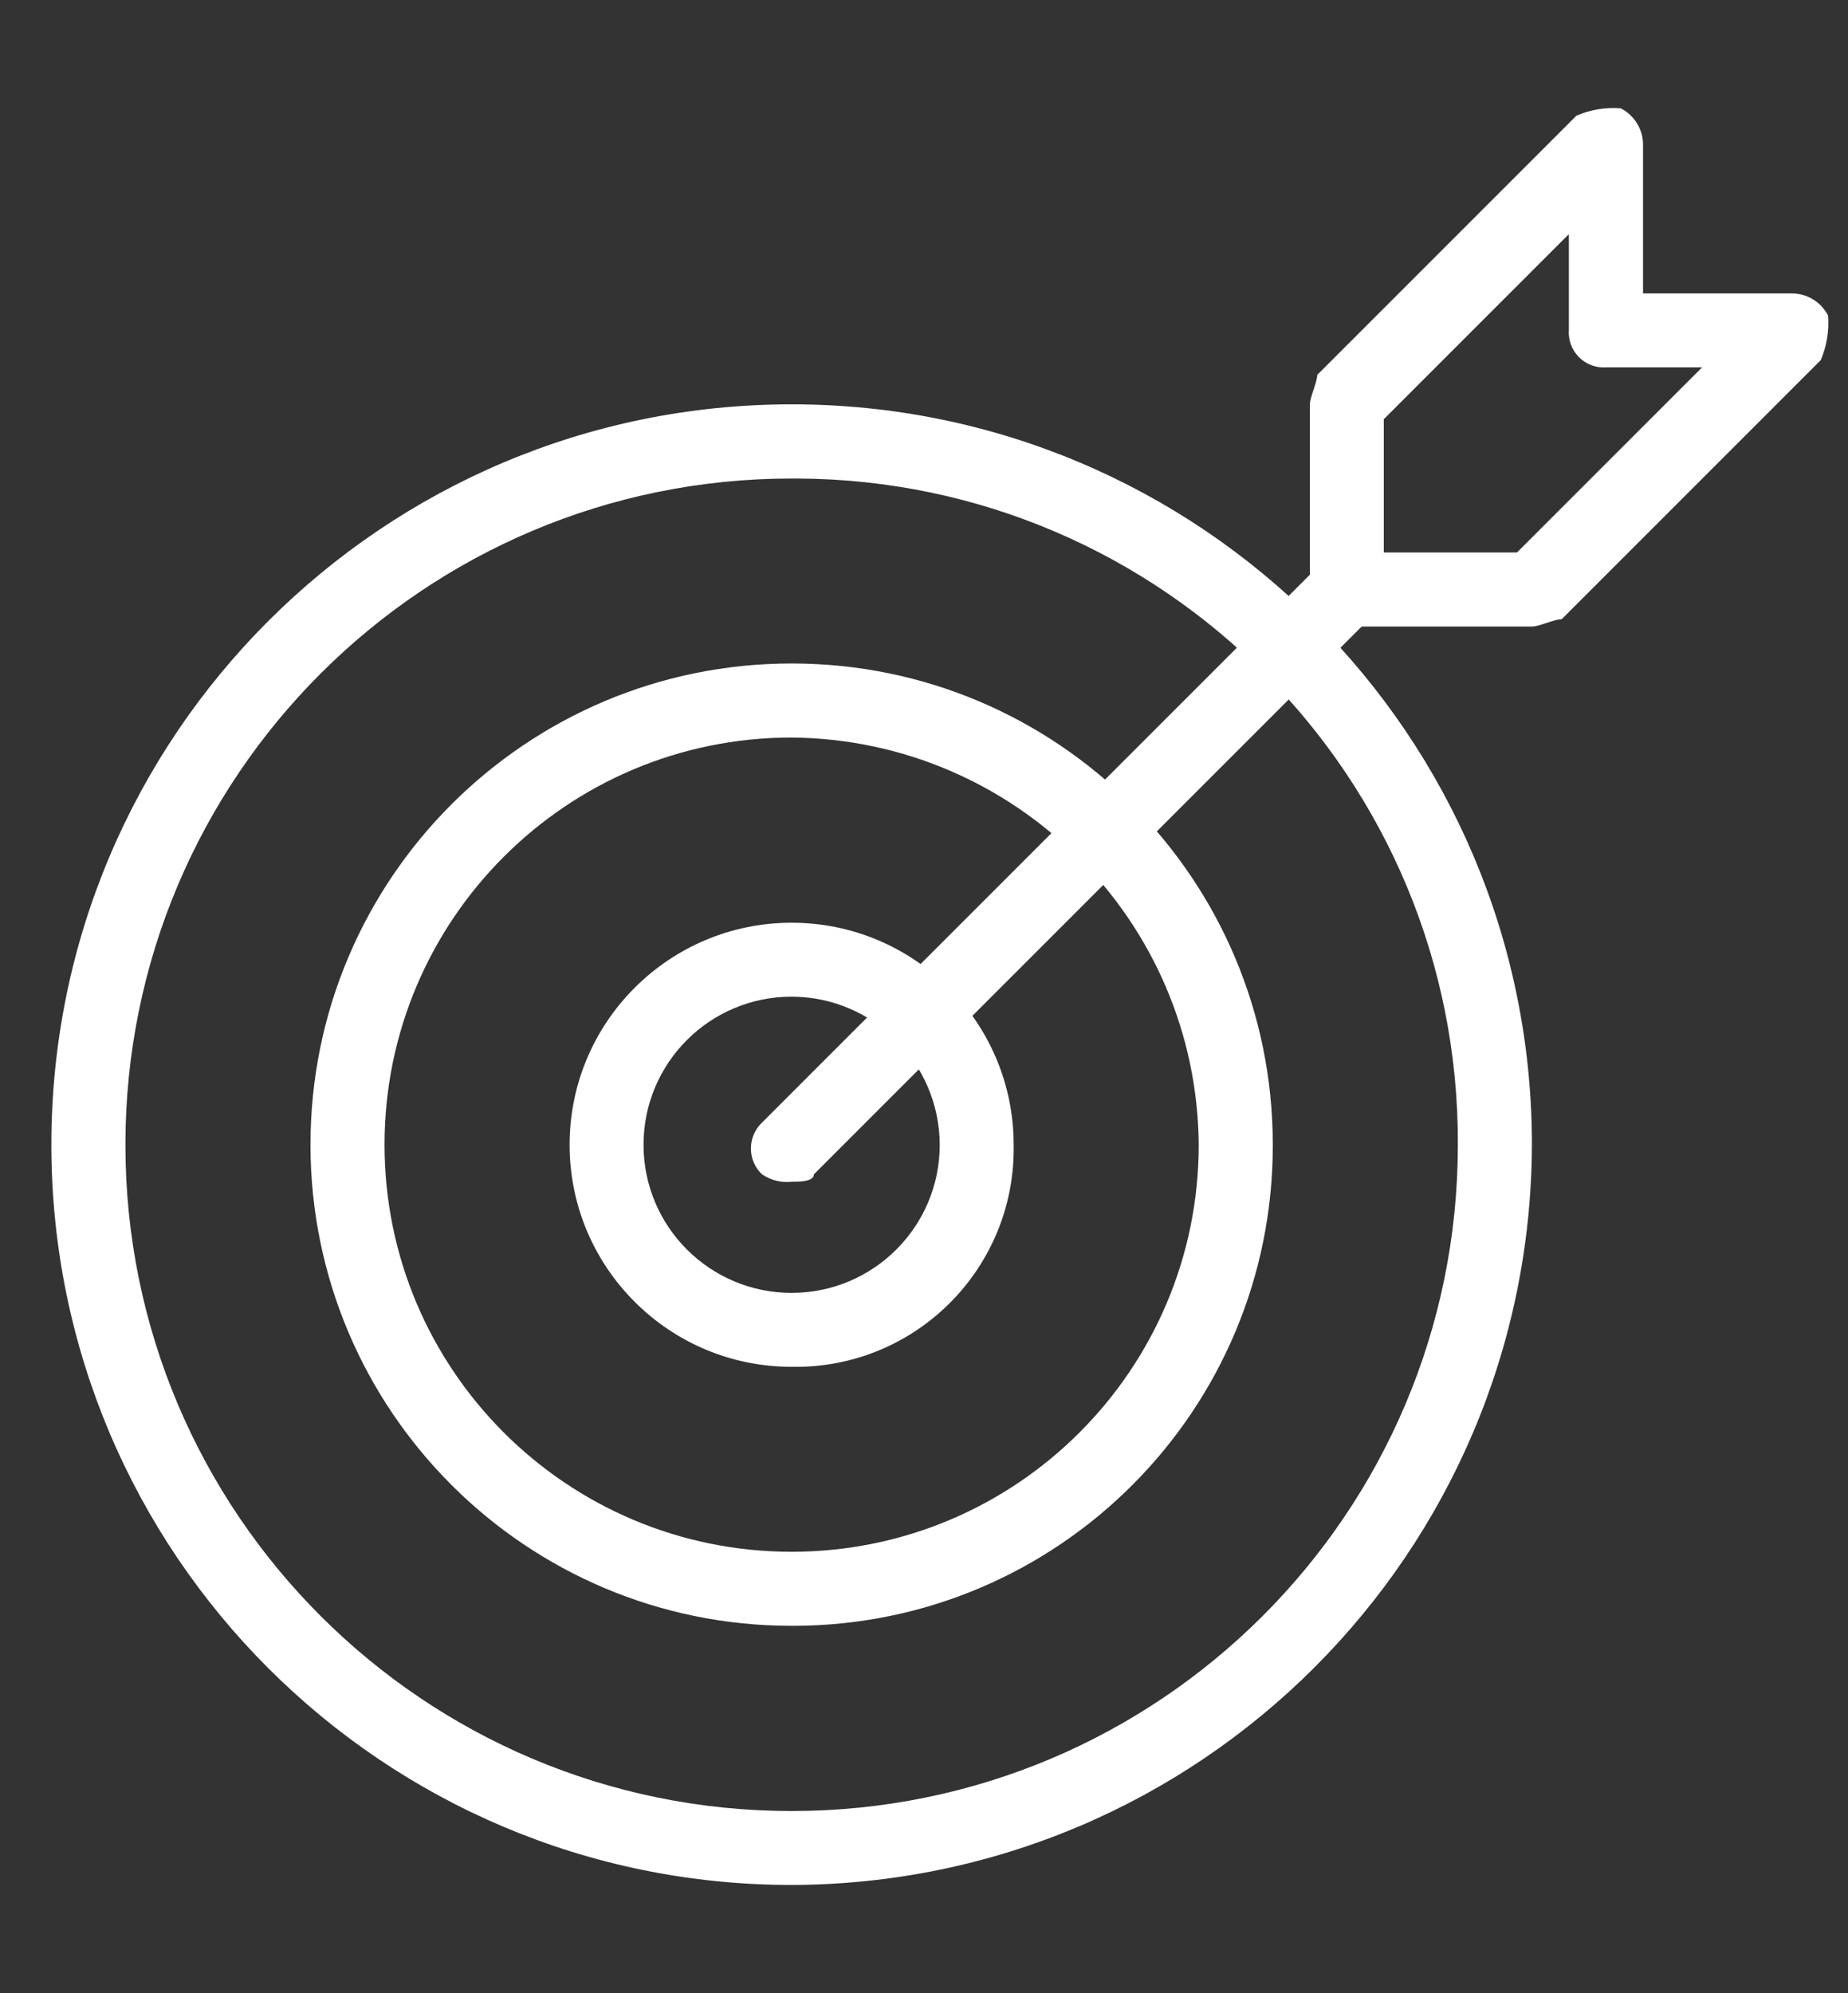
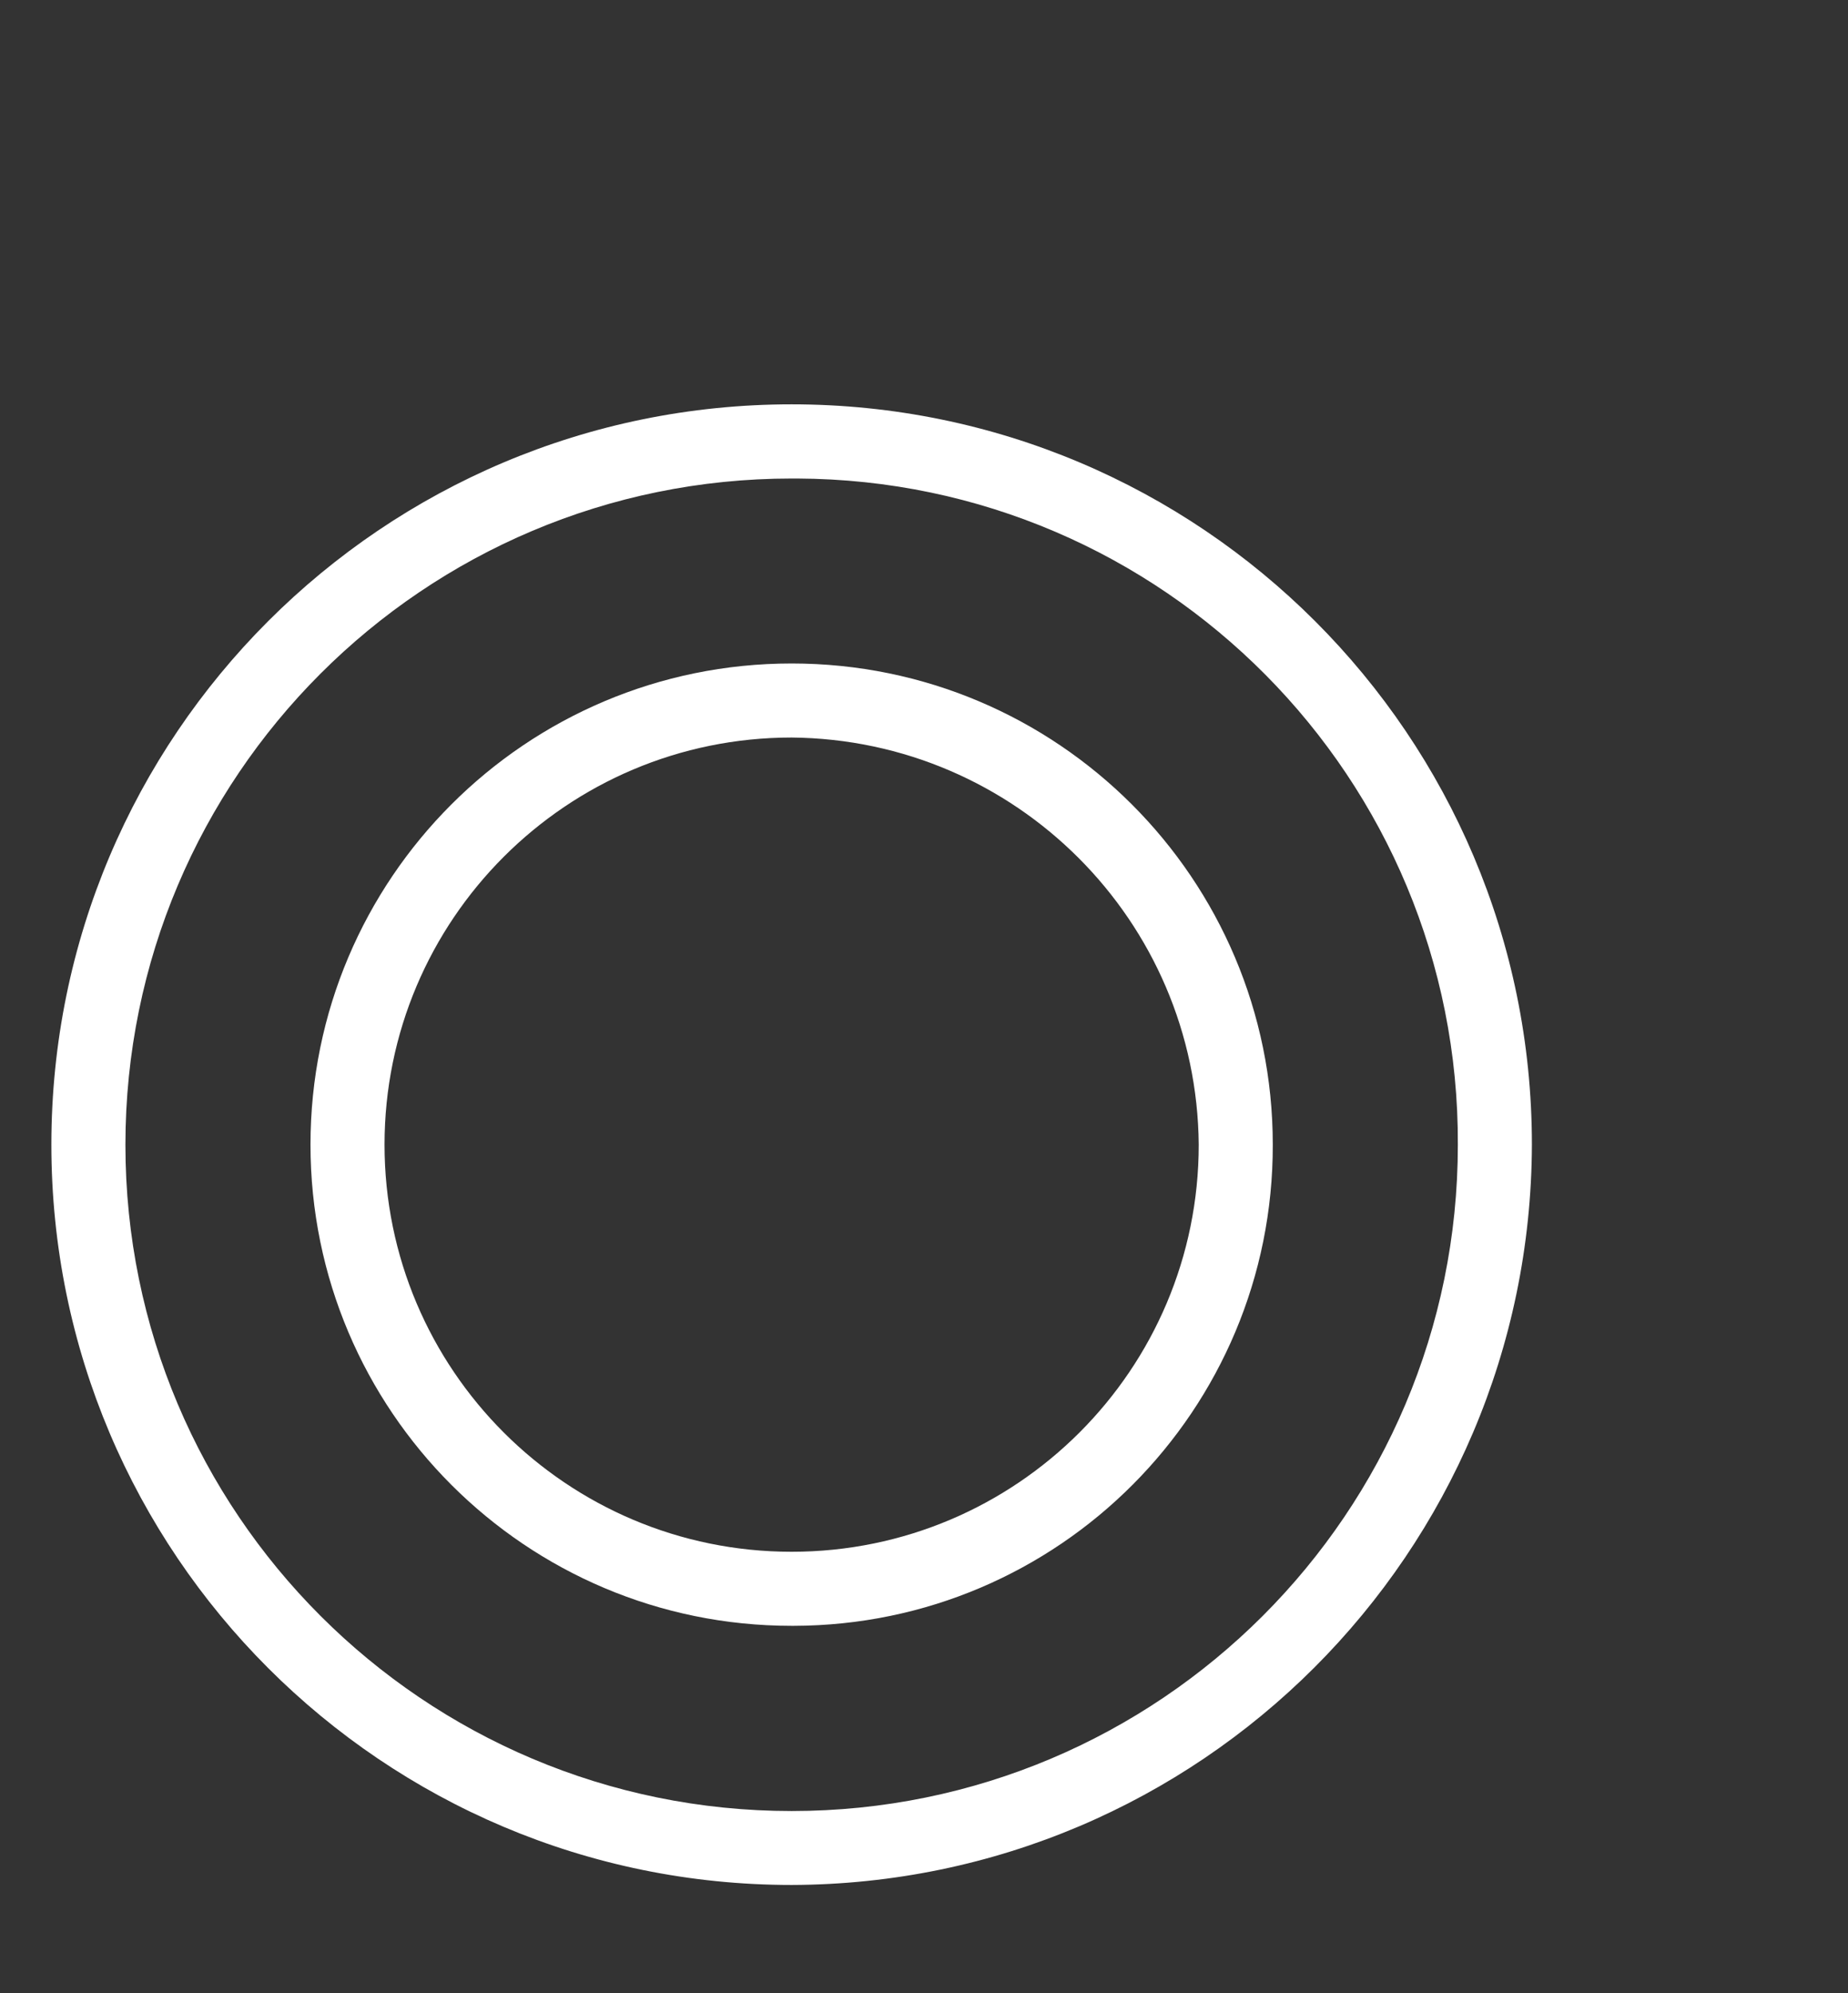
<svg xmlns="http://www.w3.org/2000/svg" version="1.1" id="Calque_1" x="0px" y="0px" viewBox="0 0 145.49 156.9" style="enable-background:new 0 0 145.49 156.9;" xml:space="preserve">
  <rect x="0" y="0" width="145.49" height="156.9" fill="#333333" stroke="none" />
  <style type="text/css">
	.st0{fill:#FFFFFF;}
</style>
  <g id="Groupe_11" transform="translate(-642.476 -127.219)">
-     <path id="Tracé_210" class="st0" d="M704.8,275.61c-32.18,0-58.28-26.09-58.28-58.28s26.09-58.28,58.28-58.28   s58.28,26.09,58.28,58.28C762.98,249.48,736.94,275.52,704.8,275.61z M704.8,164.89c-28.97,0-52.45,23.48-52.45,52.45   s23.48,52.45,52.45,52.45s52.45-23.48,52.45-52.45c0,0,0,0,0,0c0.12-28.85-23.17-52.33-52.01-52.45   C705.09,164.89,704.94,164.89,704.8,164.89L704.8,164.89z" />
+     <path id="Tracé_210" class="st0" d="M704.8,275.61c-32.18,0-58.28-26.09-58.28-58.28s26.09-58.28,58.28-58.28   s58.28,26.09,58.28,58.28C762.98,249.48,736.94,275.52,704.8,275.61z M704.8,164.89c-28.97,0-52.45,23.48-52.45,52.45   s23.48,52.45,52.45,52.45s52.45-23.48,52.45-52.45c0,0,0,0,0,0c0.12-28.85-23.17-52.33-52.01-52.45   C705.09,164.89,704.94,164.89,704.8,164.89z" />
    <path id="Tracé_211" class="st0" d="M704.8,255.21c-20.92,0-37.88-16.96-37.88-37.88s16.96-37.88,37.88-37.88   c20.92,0,37.88,16.96,37.88,37.88c0.04,20.88-16.84,37.84-37.72,37.88C704.91,255.21,704.85,255.21,704.8,255.21z M704.8,185.28   c-17.7,0-32.05,14.35-32.05,32.05s14.35,32.05,32.05,32.05s32.05-14.35,32.05-32.05C736.7,199.7,722.44,185.44,704.8,185.28z" />
-     <path id="Tracé_212" class="st0" d="M704.8,234.82c-9.66,0-17.48-7.83-17.48-17.48s7.83-17.48,17.48-17.48s17.48,7.83,17.48,17.48   c0,0,0,0,0,0c0.17,9.48-7.37,17.31-16.85,17.48C705.22,234.82,705.01,234.82,704.8,234.82z M704.8,205.68   c-6.44,0-11.66,5.22-11.66,11.66s5.22,11.66,11.66,11.66s11.66-5.22,11.66-11.66c0,0,0,0,0,0   C716.43,210.91,711.23,205.7,704.8,205.68L704.8,205.68z" />
-     <path id="Tracé_213" class="st0" d="M704.8,220.25c-0.82,0.09-1.65-0.12-2.33-0.58c-1.13-1.07-1.17-2.85-0.1-3.98   c0.03-0.03,0.07-0.07,0.1-0.1l43.71-43.71c1.13-1.13,2.95-1.13,4.08,0c1.13,1.13,1.13,2.95,0,4.08l0,0l-43.71,43.71   C706.55,220.25,705.38,220.25,704.8,220.25L704.8,220.25z" />
-     <path id="Tracé_214" class="st0" d="M763.08,176.54h-14.57c-1.52,0.09-2.82-1.06-2.91-2.58c-0.01-0.11-0.01-0.22,0-0.33v-14.57   c0-0.58,0.58-1.75,0.58-2.33l20.4-20.4c1.1-0.48,2.3-0.68,3.5-0.58c1.09,0.56,1.77,1.69,1.75,2.91v11.66h11.66   c1.23-0.02,2.36,0.66,2.91,1.75c0.09,1.2-0.11,2.4-0.58,3.5l-20.4,20.4C764.83,175.96,763.66,176.55,763.08,176.54L763.08,176.54z    M751.42,170.71h10.49l14.57-14.57h-7.58c-1.52,0.09-2.82-1.06-2.91-2.58c-0.01-0.11-0.01-0.22,0-0.33v-7.58l-14.57,14.57   L751.42,170.71z" />
  </g>
</svg>